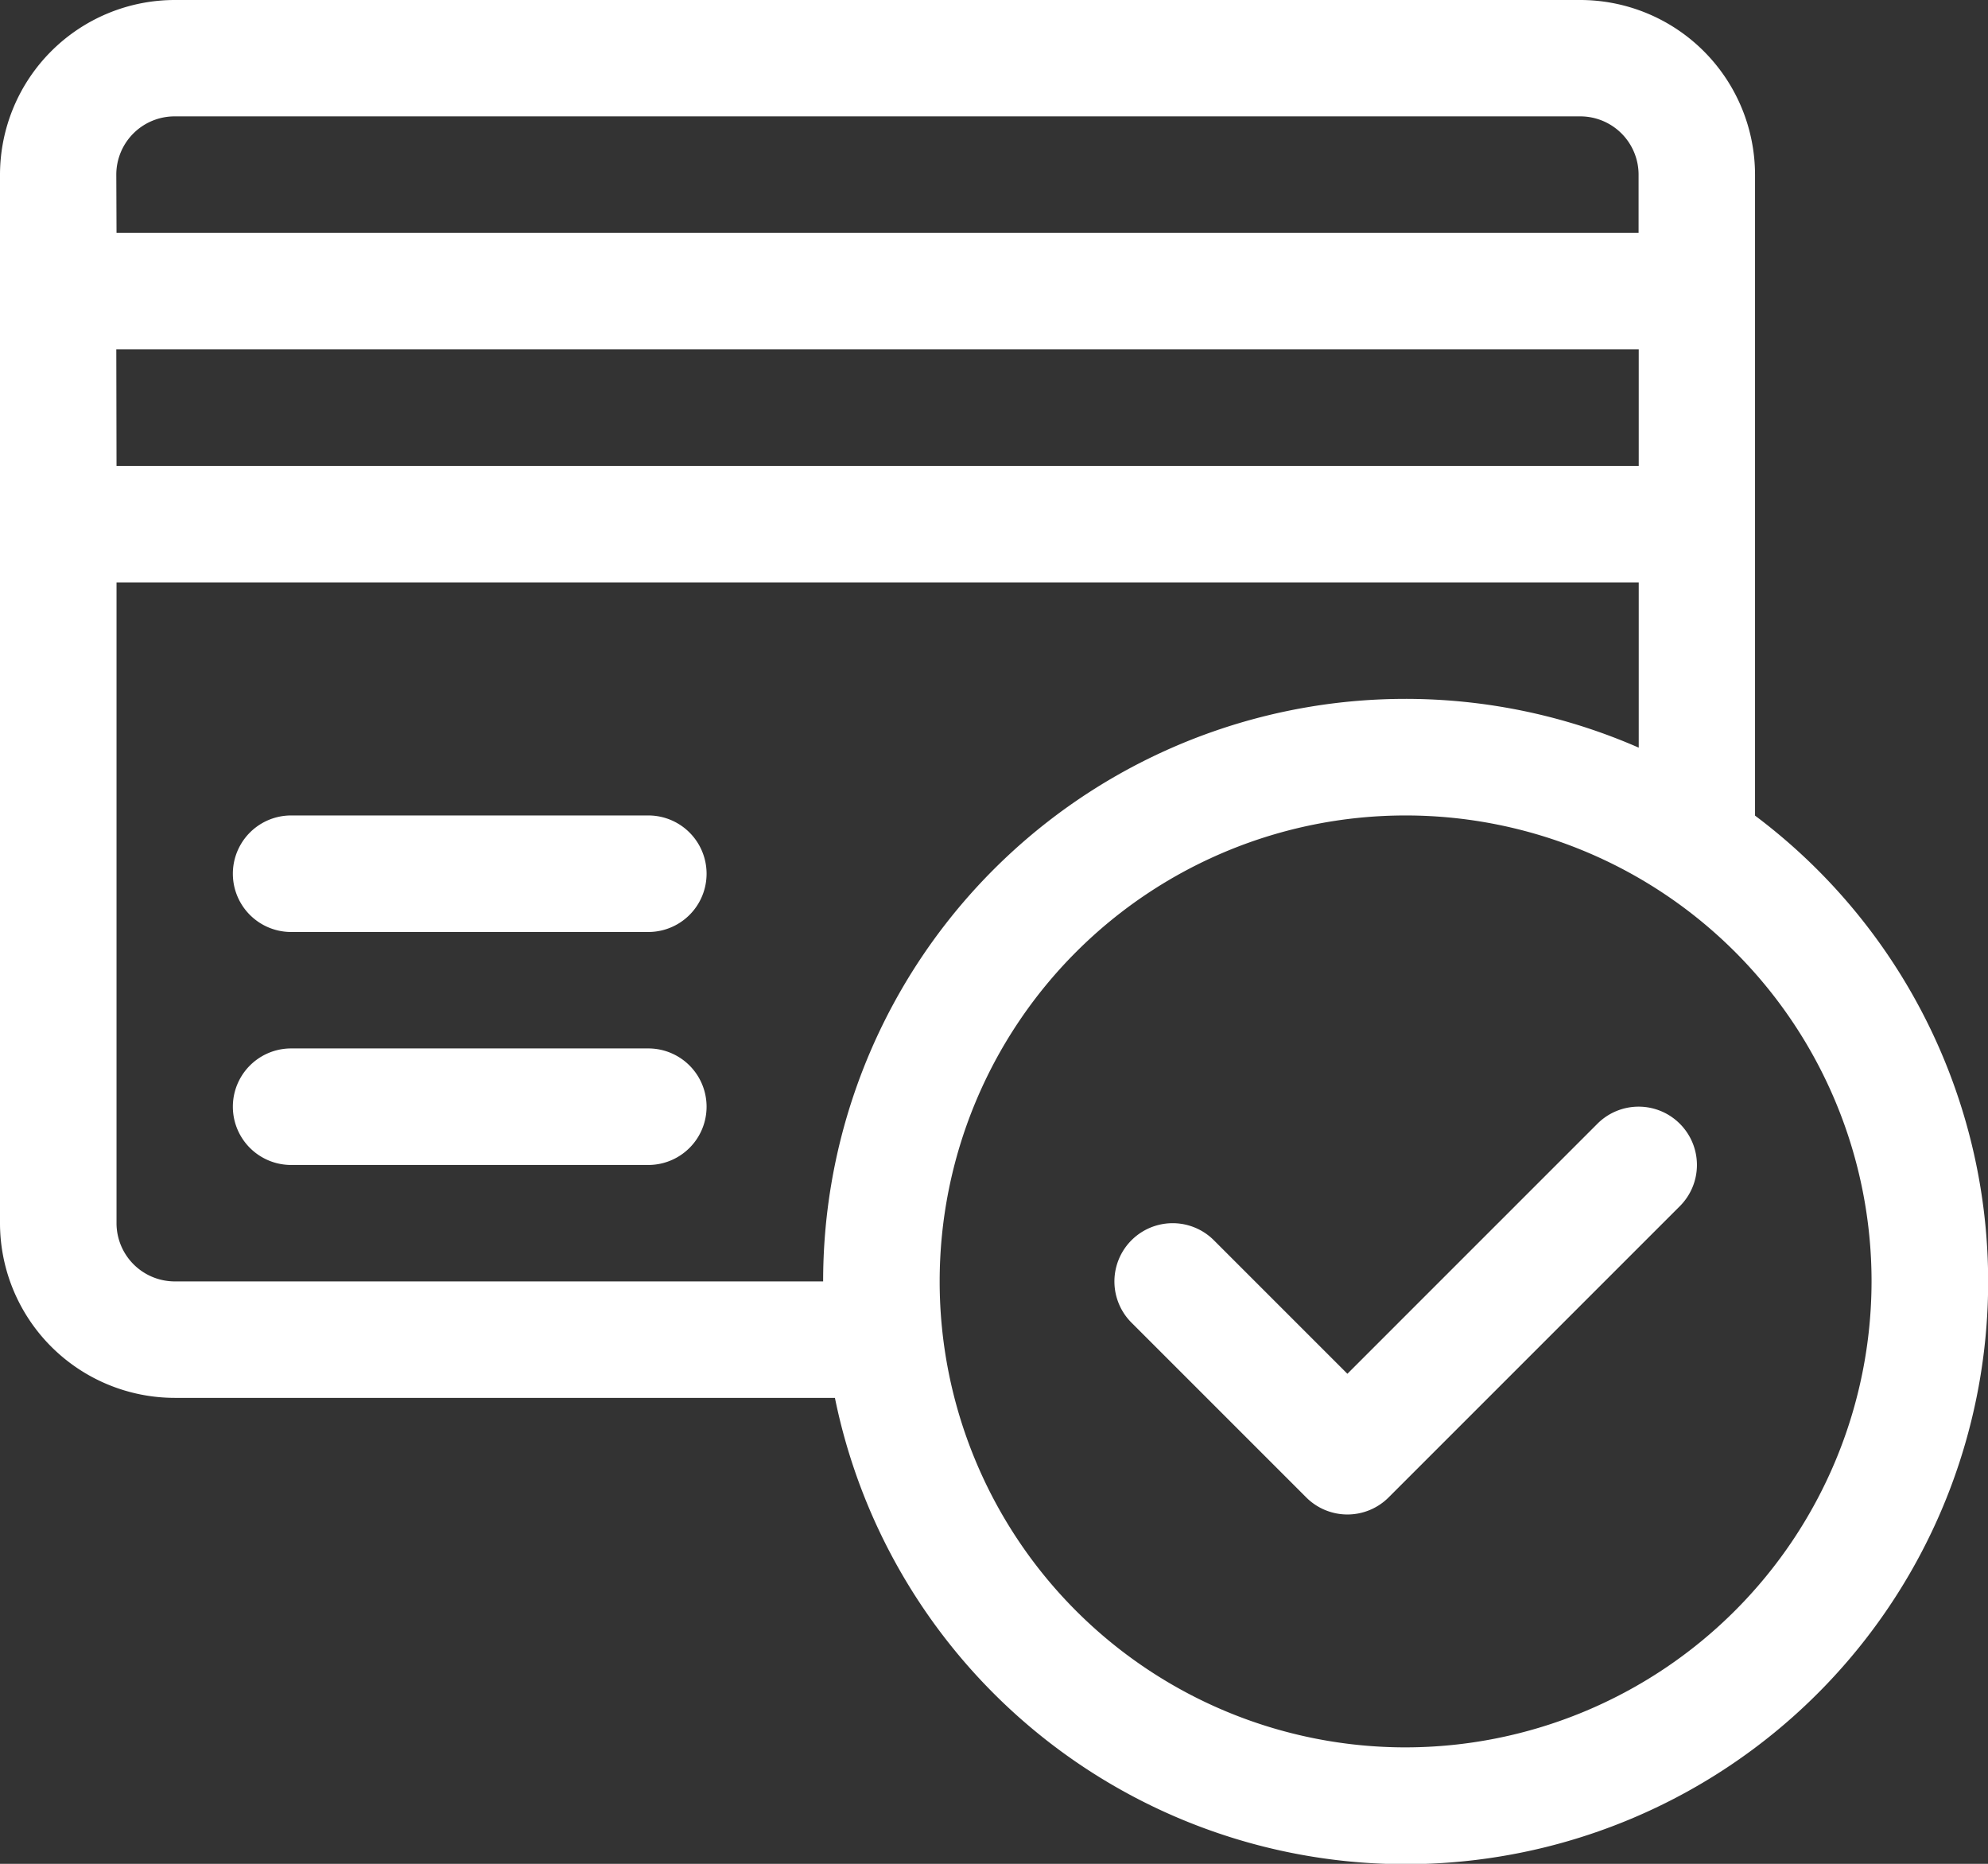
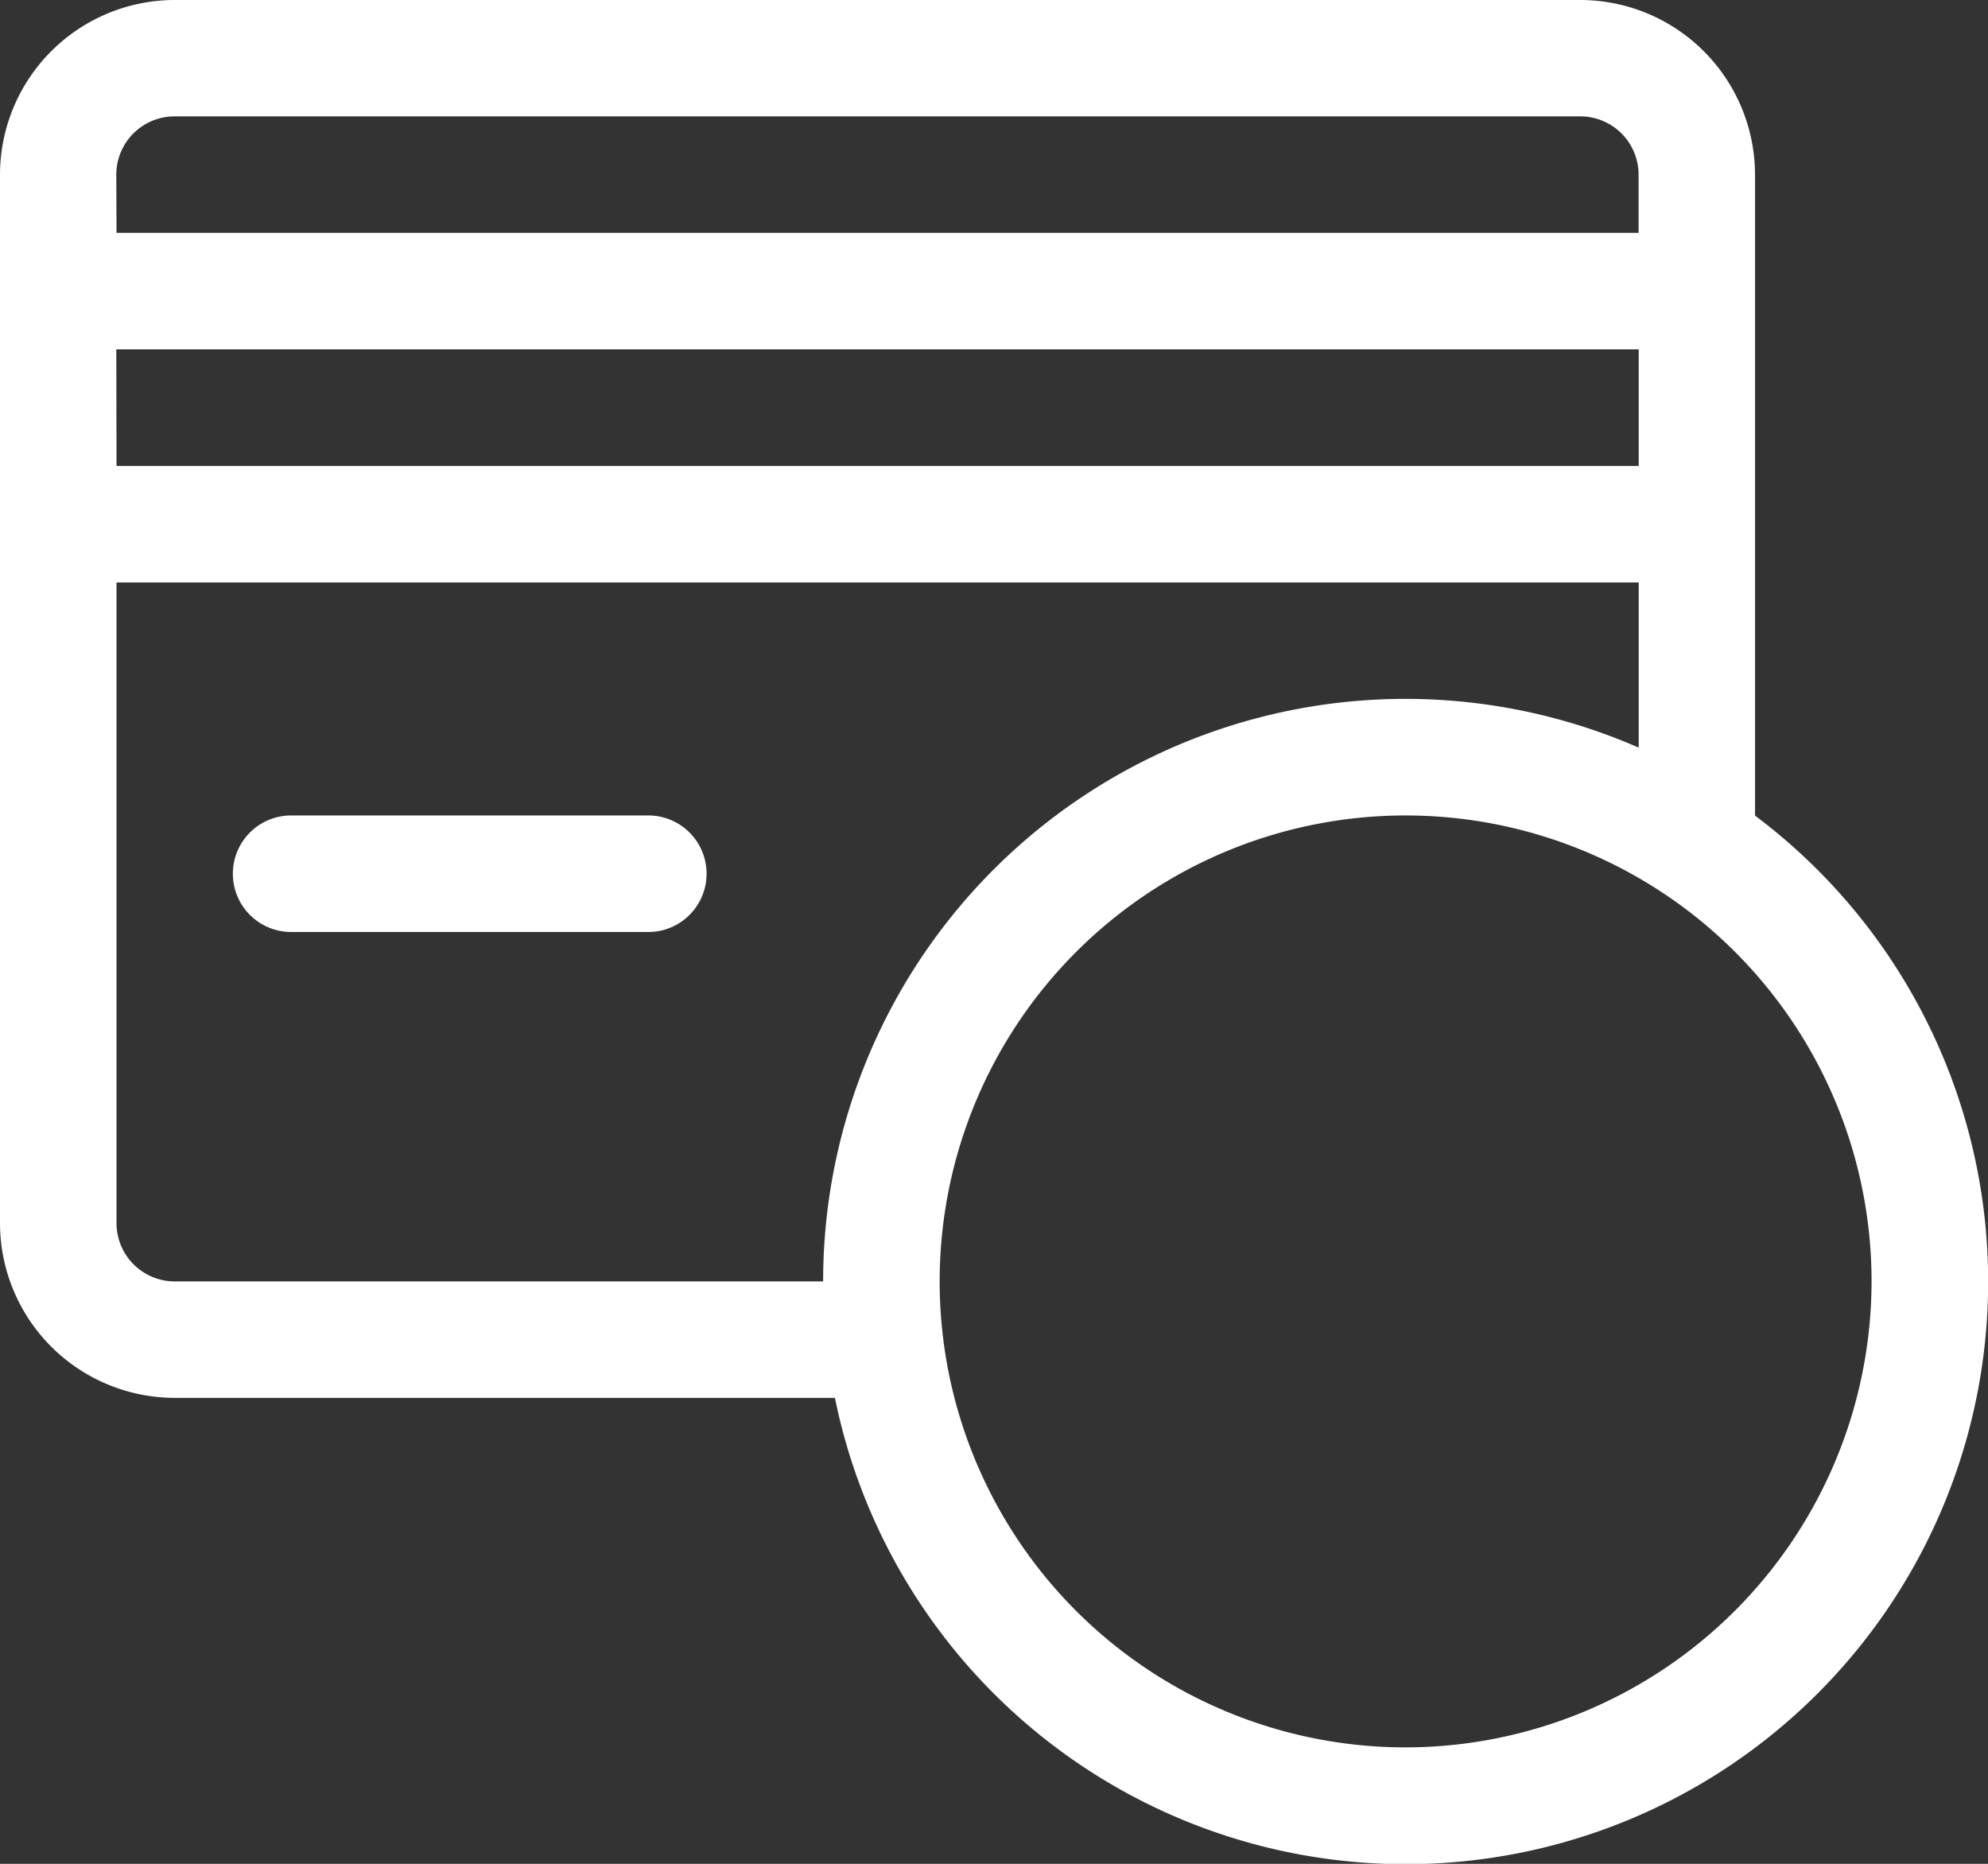
<svg xmlns="http://www.w3.org/2000/svg" width="26.325" height="24.68" viewBox="0 0 26.325 24.68">
  <rect x="0" y="0" width="26.325" height="24.68" fill="#333333" stroke="none" />
  <g id="credit-card_5_" data-name="credit-card (5)" transform="translate(0 -16)">
    <g id="Group_162" data-name="Group 162" transform="translate(3.085 26.798)">
      <g id="Group_161" data-name="Group 161">
        <path id="Path_349" data-name="Path 349" d="M65.5,226h-4.73a.771.771,0,0,0,0,1.543H65.5a.771.771,0,1,0,0-1.543Z" transform="translate(-60 -226)" fill="#fff" />
      </g>
    </g>
    <g id="Group_164" data-name="Group 164" transform="translate(3.085 29.883)">
      <g id="Group_163" data-name="Group 163">
-         <path id="Path_350" data-name="Path 350" d="M65.5,286h-4.73a.771.771,0,0,0,0,1.543H65.5a.771.771,0,1,0,0-1.543Z" transform="translate(-60 -286)" fill="#fff" />
-       </g>
+         </g>
    </g>
    <g id="Group_166" data-name="Group 166" transform="translate(0 16)">
      <g id="Group_165" data-name="Group 165">
        <path id="Path_351" data-name="Path 351" d="M23.24,26.8V18.314A2.316,2.316,0,0,0,20.927,16H2.314A2.316,2.316,0,0,0,0,18.314V32.2A2.316,2.316,0,0,0,2.314,34.51h8.742A7.713,7.713,0,1,0,23.24,26.8Zm-21.7-8.488a.772.772,0,0,1,.771-.771H20.927a.772.772,0,0,1,.771.771v.771H1.543Zm0,2.314H21.7V22.17H1.543ZM10.9,32.968H2.314a.772.772,0,0,1-.771-.771V23.713H21.7V25.9a7.711,7.711,0,0,0-10.8,7.068Zm7.713,6.17a6.17,6.17,0,1,1,6.17-6.17A6.177,6.177,0,0,1,18.613,39.138Z" transform="translate(0 -16)" fill="#fff" />
      </g>
    </g>
    <g id="Group_168" data-name="Group 168" transform="translate(14.757 30.654)">
      <g id="Group_167" data-name="Group 167">
-         <path id="Path_352" data-name="Path 352" d="M294.486,301.226a.771.771,0,0,0-1.091,0l-3.311,3.311-1.768-1.768a.771.771,0,1,0-1.091,1.091l2.314,2.314a.771.771,0,0,0,1.091,0l3.856-3.856A.771.771,0,0,0,294.486,301.226Z" transform="translate(-286.999 -301)" fill="#fff" />
-       </g>
+         </g>
    </g>
  </g>
</svg>